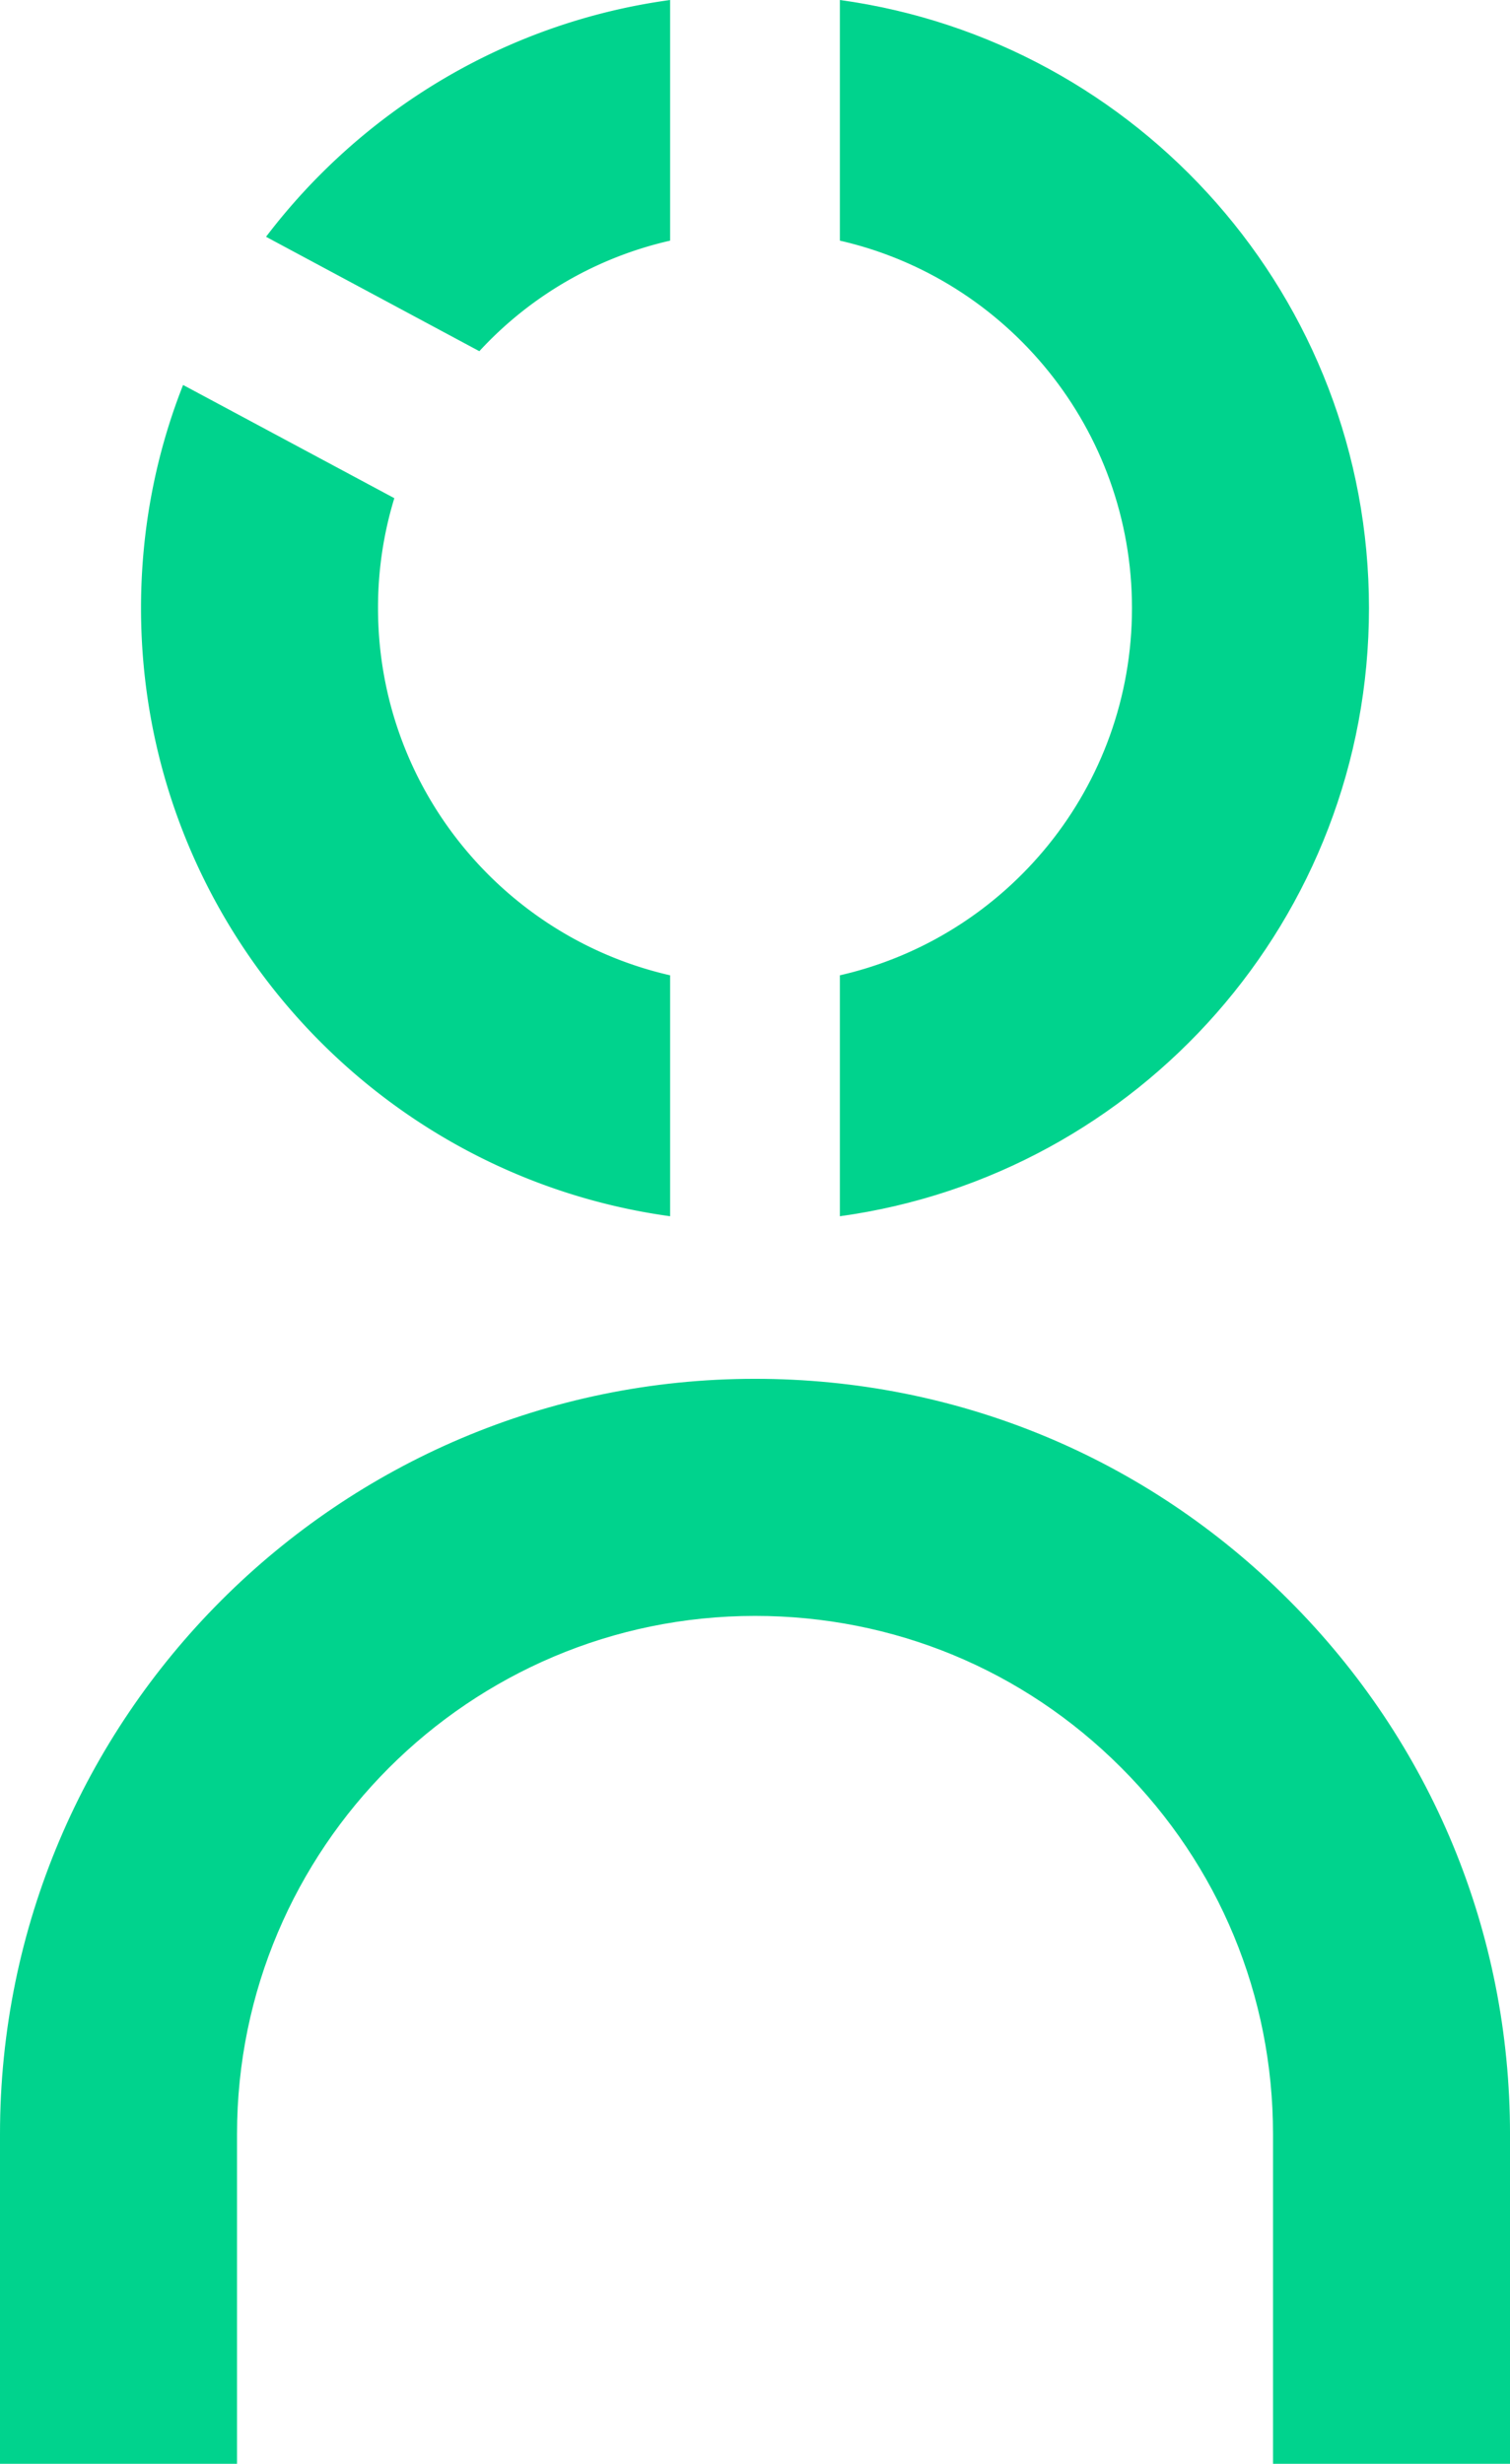
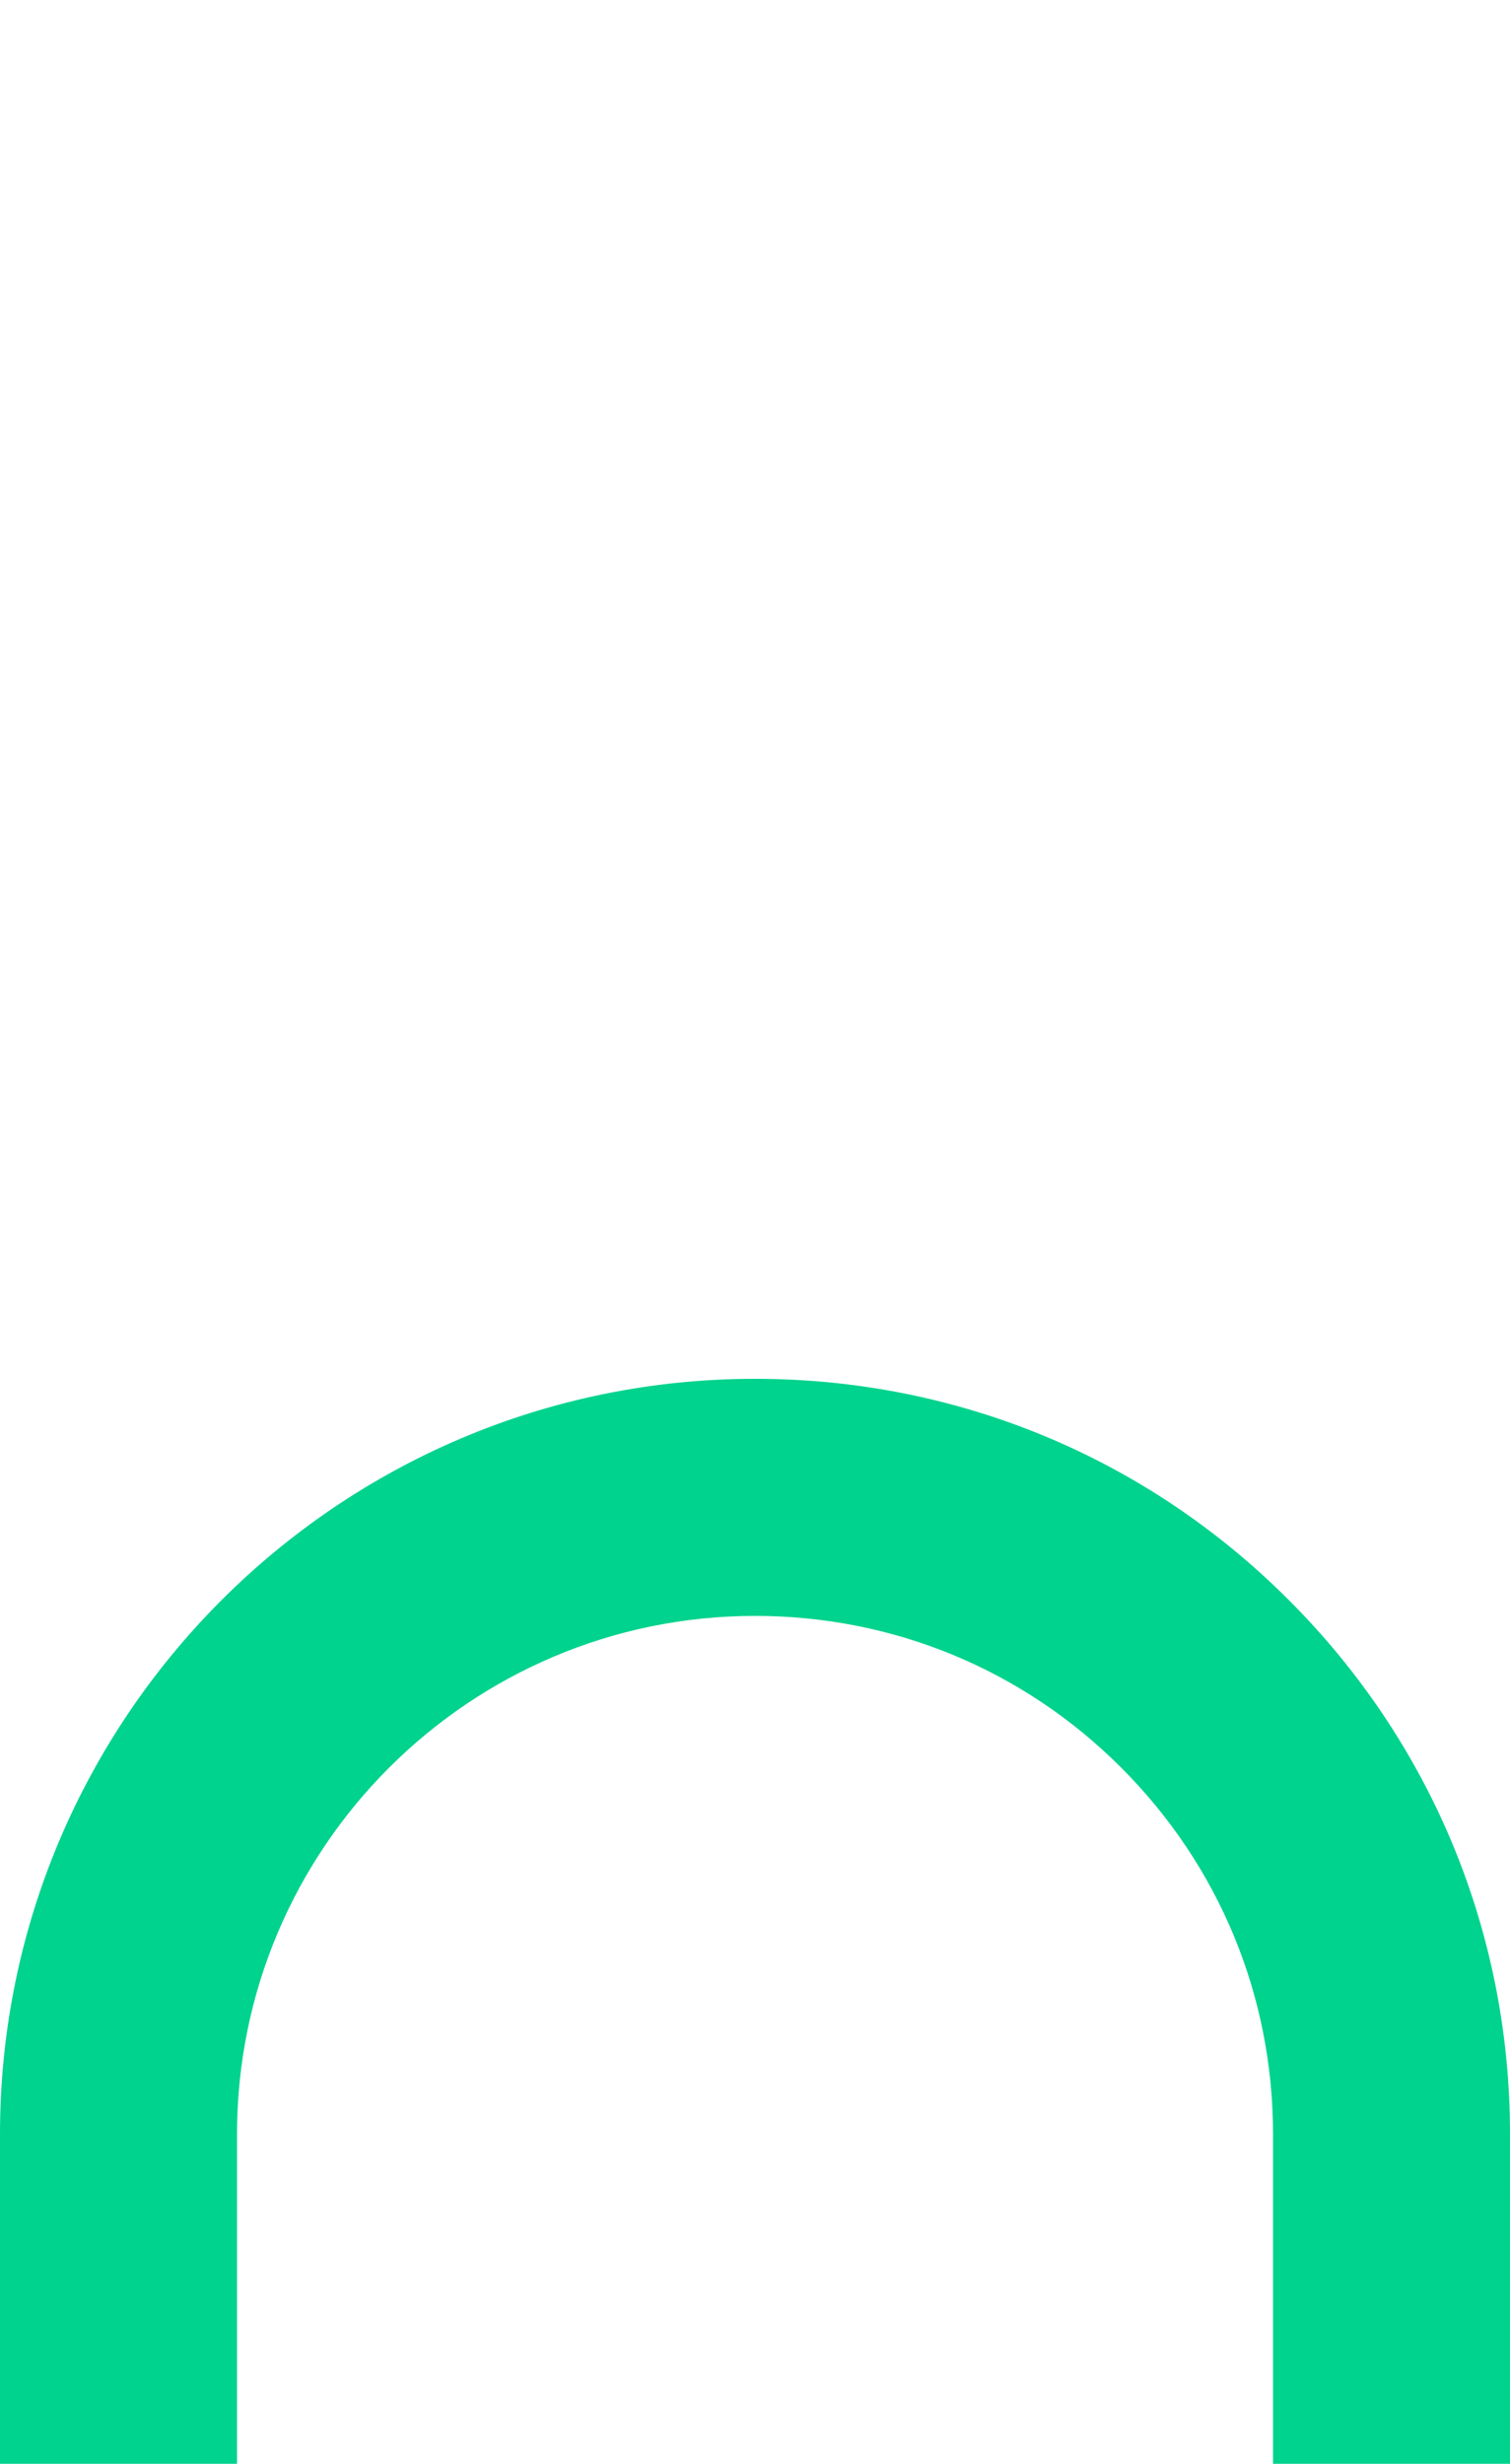
<svg xmlns="http://www.w3.org/2000/svg" id="Layer_1" data-name="Layer 1" viewBox="0 0 2000 3262.14">
  <defs>
    <style>.cls-1{fill:#00d38d;}</style>
  </defs>
-   <path class="cls-1" d="M887.58,0V318.62A491.88,491.88,0,0,0,634.89,465L352.37,313.52C479.5,146.36,669.81,29.82,887.58,0Z" />
-   <path class="cls-1" d="M887.58,1291.34v319C491.67,1555.8,186.79,1216,186.79,805.17c0-104.37,19.62-204,55.71-295.46L522.28,659.6a494.77,494.77,0,0,0-21.59,145.57C500.69,1042.17,665.89,1240.72,887.58,1291.34Z" />
-   <path class="cls-1" d="M1813.21,805.17c0,410.83-304.88,750.63-700.79,805.17v-319c221.69-50.62,386.89-249.17,386.89-486.17s-165.2-435.93-386.89-486.55V0C1508.33,54.55,1813.21,394,1813.21,805.17Z" />
  <path class="cls-1" d="M0,3262.11V2825.59c0-551.37,448.6-1000,1000-1000,267.08,0,517.91,103.79,706.42,292.29l.77.77c188.8,188.8,292.83,439.91,292.83,707v436.51l-313.9,0V2825.6c0-183.17-71.4-355.46-201-485.08l-.53-.53c-129.34-129.34-301.34-200.49-484.54-200.48-378.31,0-686.08,307.78-686.11,686.11v436.52Z" />
</svg>